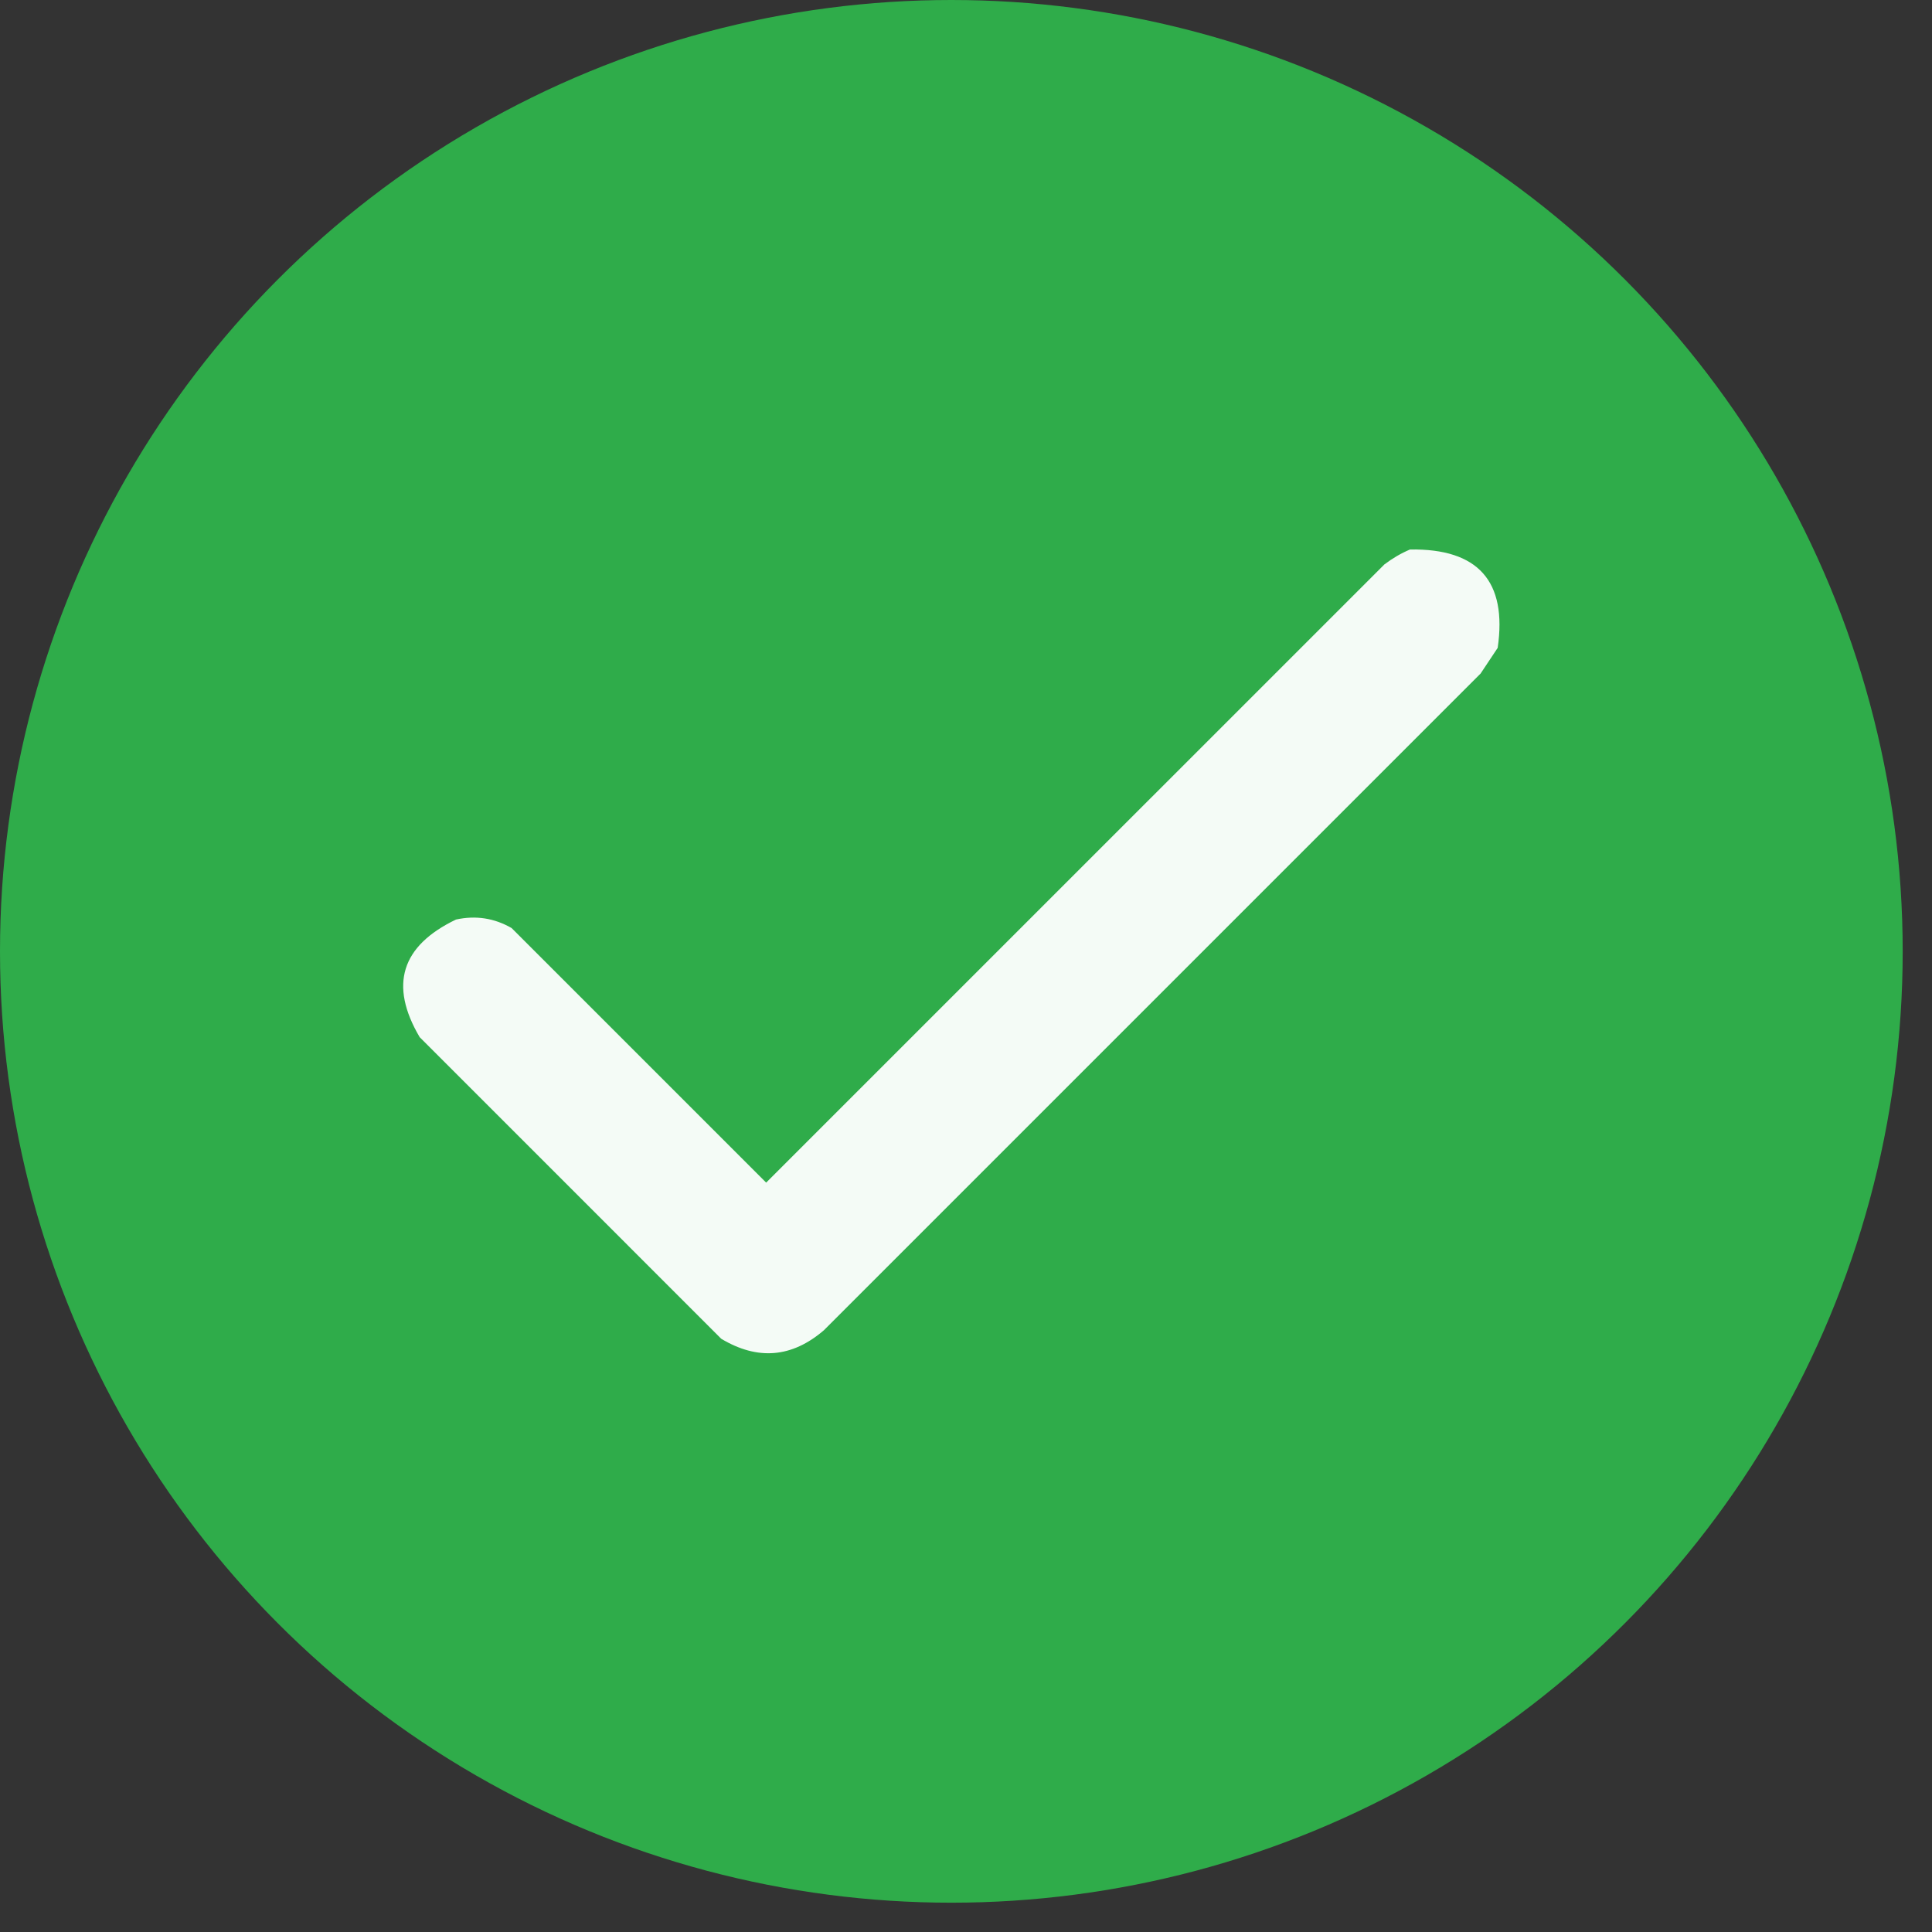
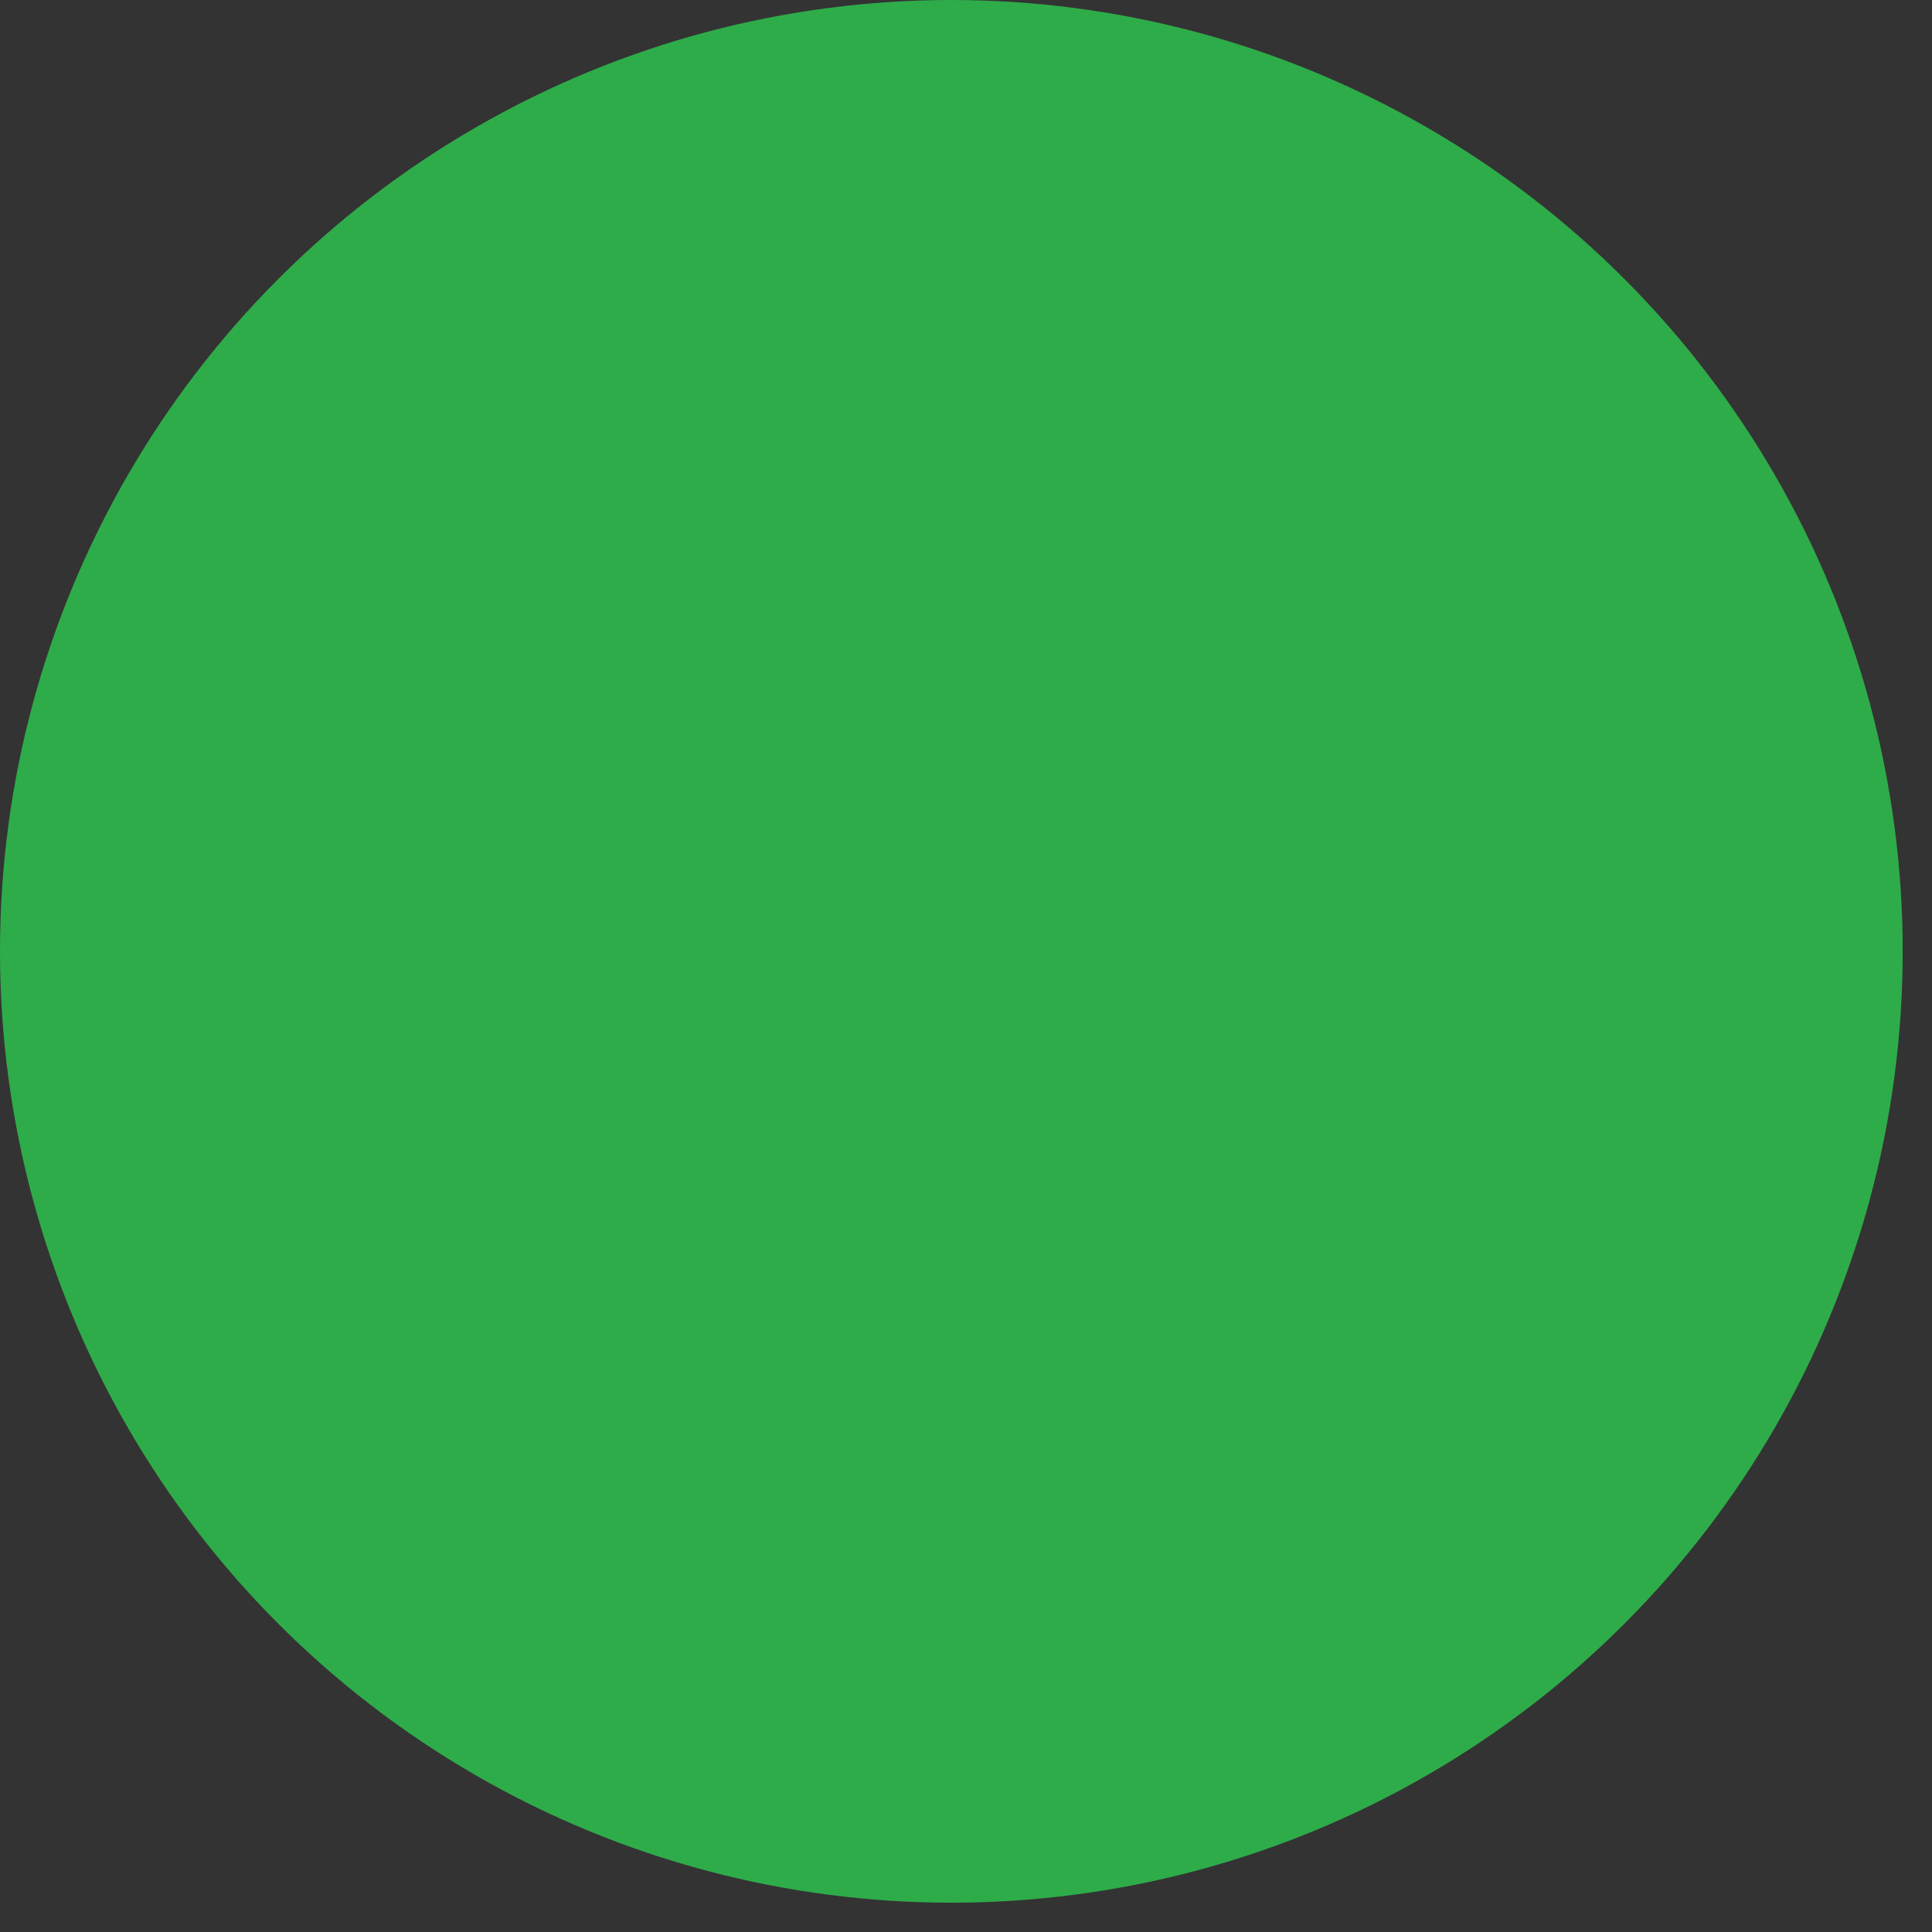
<svg xmlns="http://www.w3.org/2000/svg" width="60" height="60" viewBox="0 0 60 60" fill="none">
  <rect x="0" y="0" width="60" height="60" fill="#333333" stroke="none" />
  <circle cx="29.545" cy="29.545" r="29.545" fill="#2FAC4A" />
-   <path opacity="0.947" fill-rule="evenodd" clip-rule="evenodd" d="M43.789 17.065C45.904 17.031 46.812 18.05 46.512 20.12C46.335 20.386 46.158 20.652 45.981 20.918C39.183 27.715 32.386 34.513 25.588 41.311C24.593 42.166 23.53 42.254 22.399 41.577C19.277 38.454 16.155 35.332 13.033 32.21C12.081 30.593 12.458 29.375 14.162 28.557C14.775 28.423 15.351 28.512 15.889 28.822C18.524 31.457 21.159 34.092 23.794 36.727C30.193 30.328 36.592 23.929 42.992 17.53C43.248 17.336 43.514 17.181 43.789 17.065Z" fill="white" />
</svg>